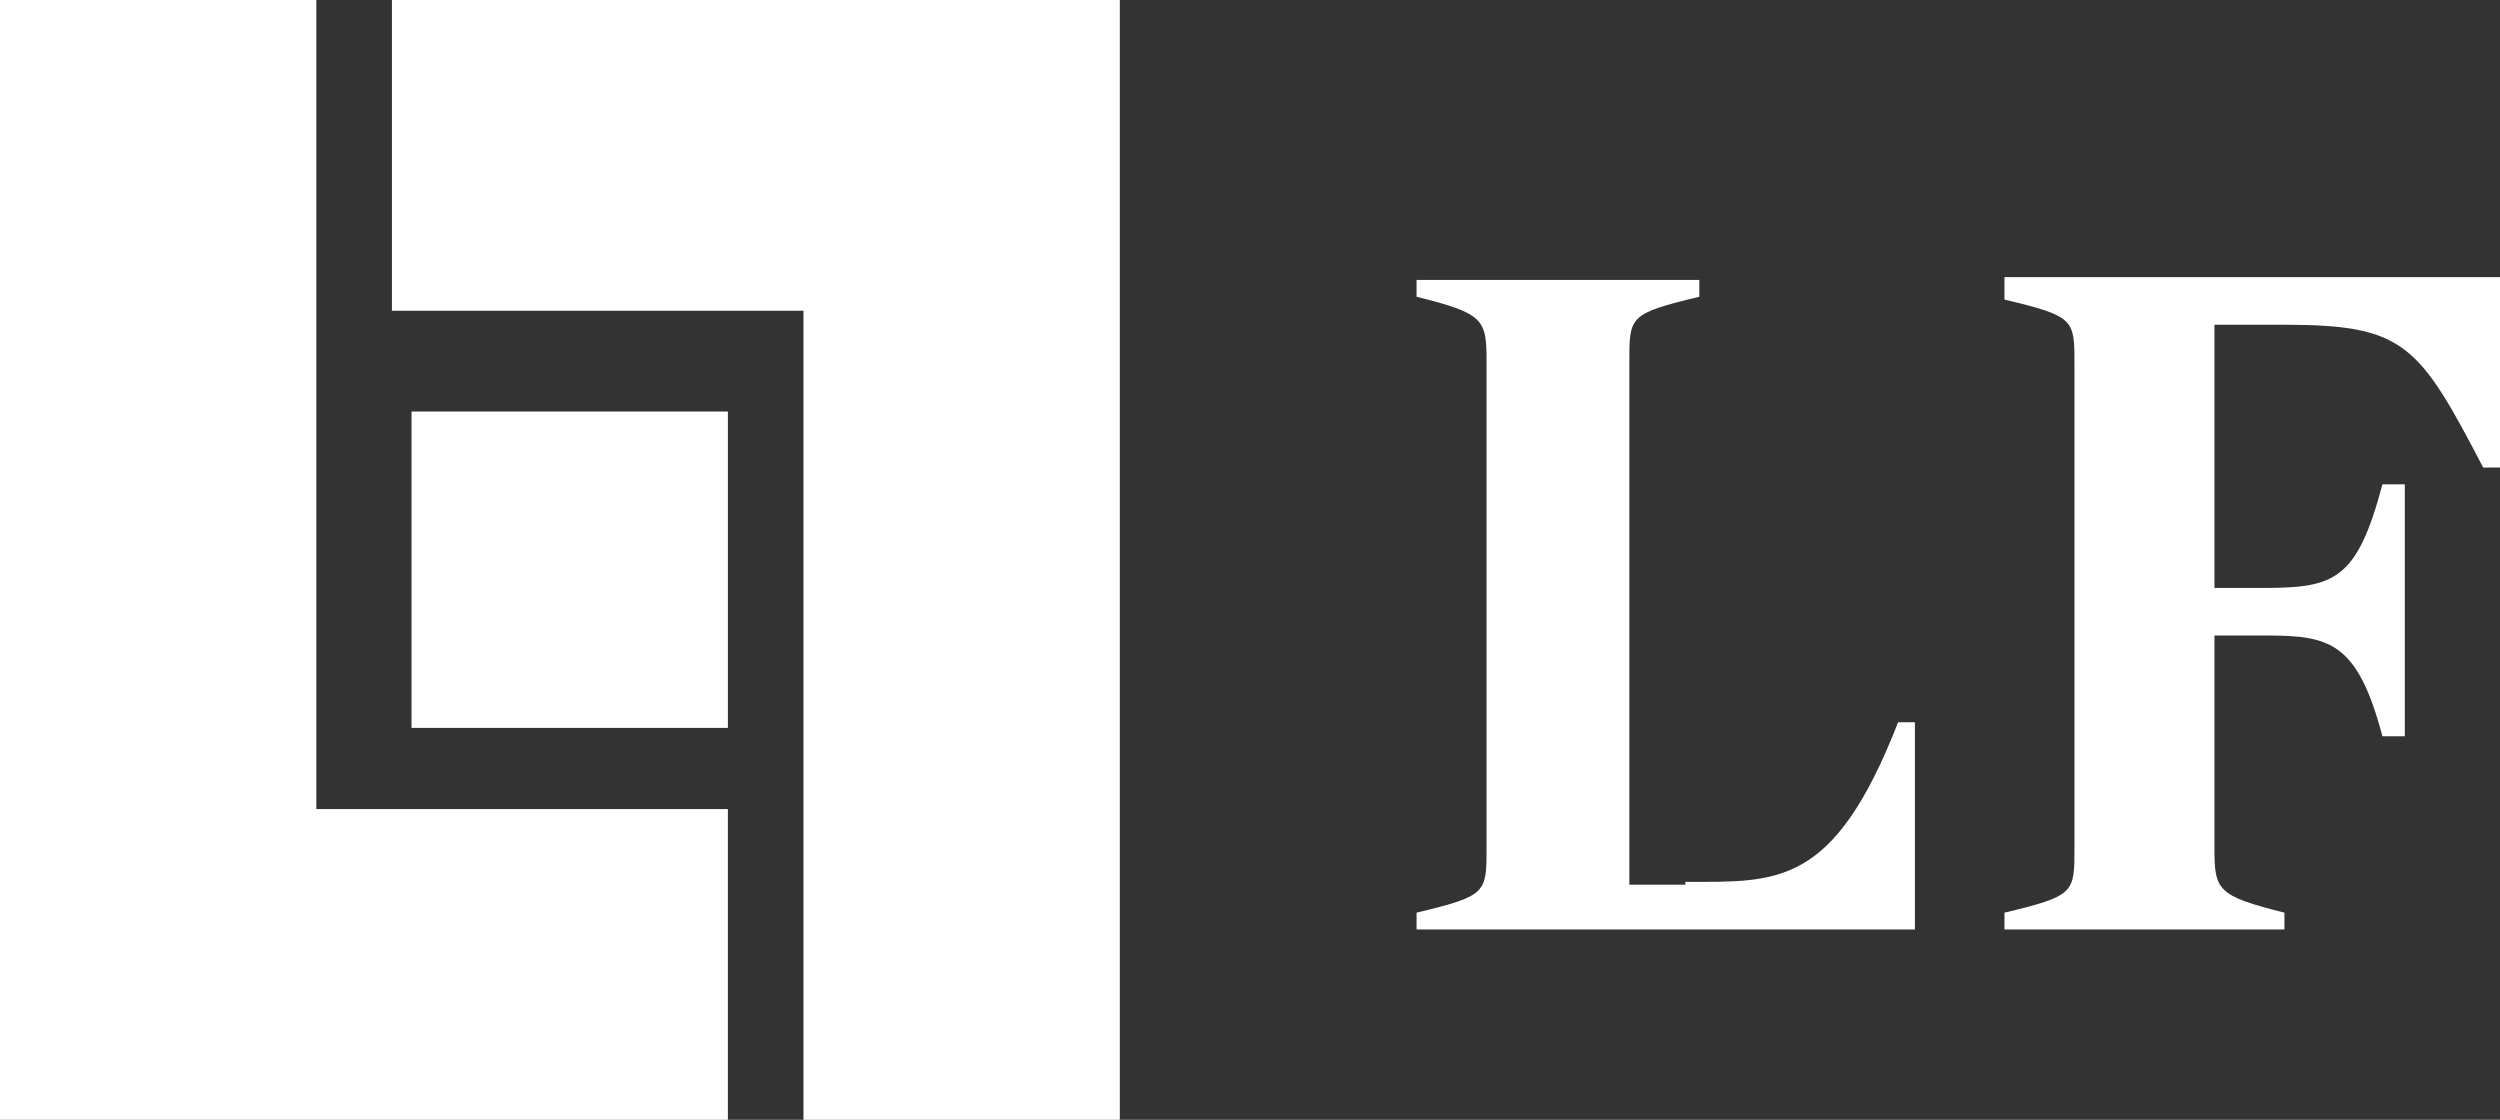
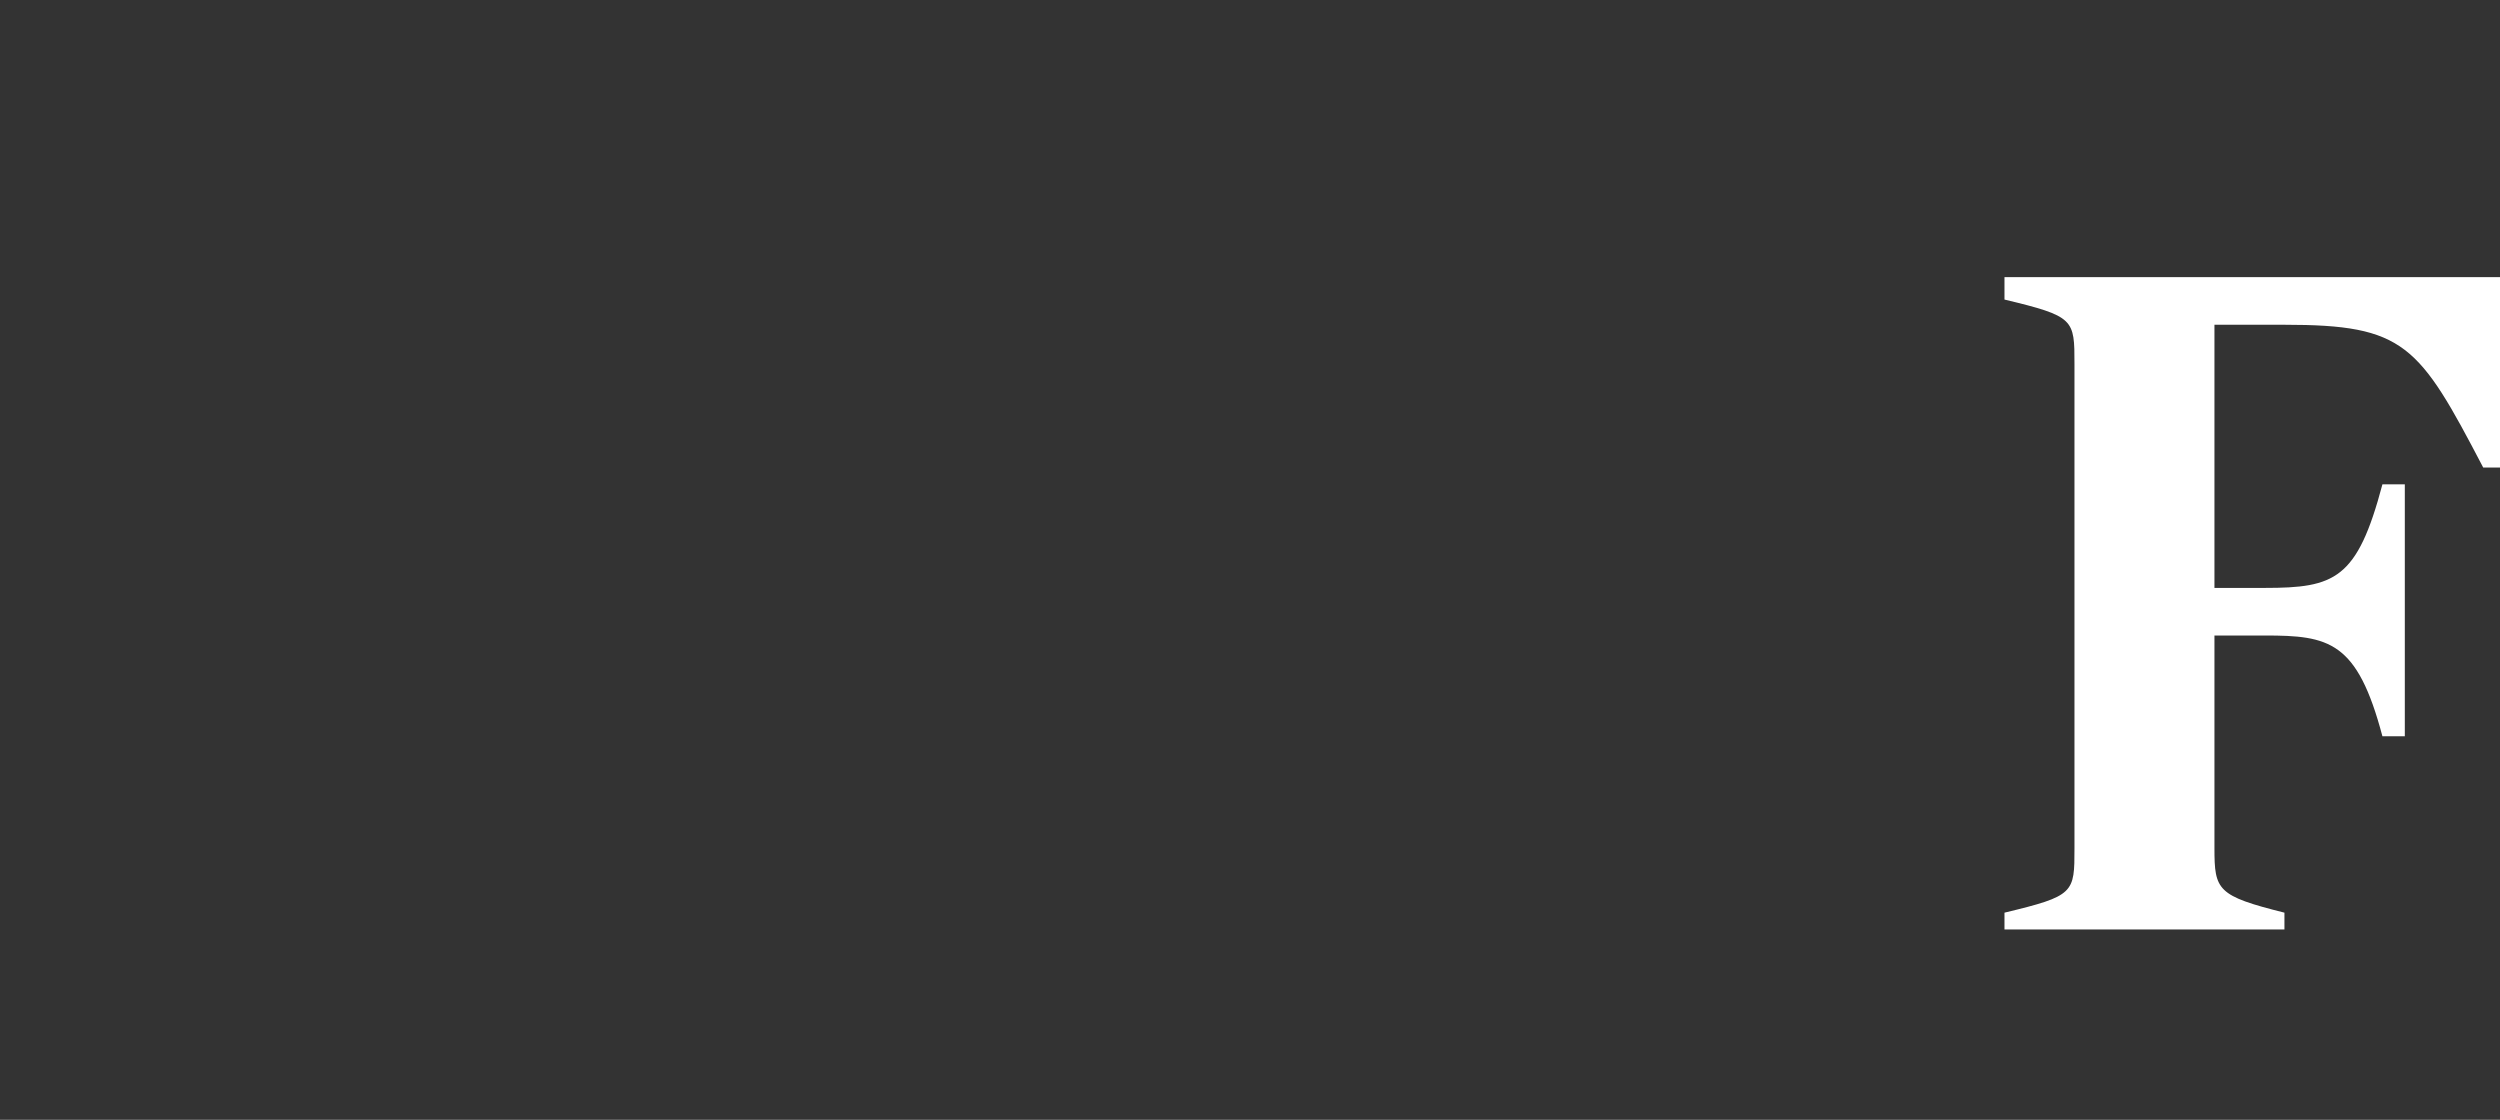
<svg xmlns="http://www.w3.org/2000/svg" id="Group_10" version="1.1" viewBox="0 0 89.3 40">
  <rect x="0" y="0" width="89.3" height="40" fill="#333333" stroke="none" />
  <defs>
    <style>
      .st0 {
        fill: #fff;
      }
    </style>
  </defs>
-   <path id="Fill_1" class="st0" d="M14,0v11.1h14.7v28.9h11.3V0H14Z" />
-   <path id="Fill_2" class="st0" d="M0,0v40h26v-11.1h-14.7V0H0Z" />
-   <path id="Fill_3" class="st0" d="M14.7,26h11.3v-11.3h-11.3v11.3Z" />
  <g id="Group_9">
-     <path id="Fill_4" class="st0" d="M60.2,31.6h-2V12.9c0-1.6,0-1.7,2.5-2.3v-.6h-10.1v.6c2.4.6,2.5.8,2.5,2.3v17.4c0,1.6,0,1.7-2.5,2.3v.6h17.8v-7.4h-.6c-2.3,5.9-4.3,5.7-7.6,5.7" />
    <g id="Group_8-2">
      <path id="Fill_6" class="st0" d="M71.6,10v.7c2.5.6,2.5.7,2.5,2.3v17.3c0,1.6,0,1.7-2.5,2.3v.6h10v-.6c-2.4-.6-2.5-.8-2.5-2.3v-7.6h1.8c2.3,0,3.3.2,4.2,3.6h.8c0-1.7,0-7.4,0-9h-.8c-.9,3.4-1.7,3.7-4.2,3.7h-1.8v-9.4h2.5c4.3,0,4.8.7,7.1,5.1h.6v-6.8s-17.7,0-17.7,0Z" />
    </g>
  </g>
</svg>